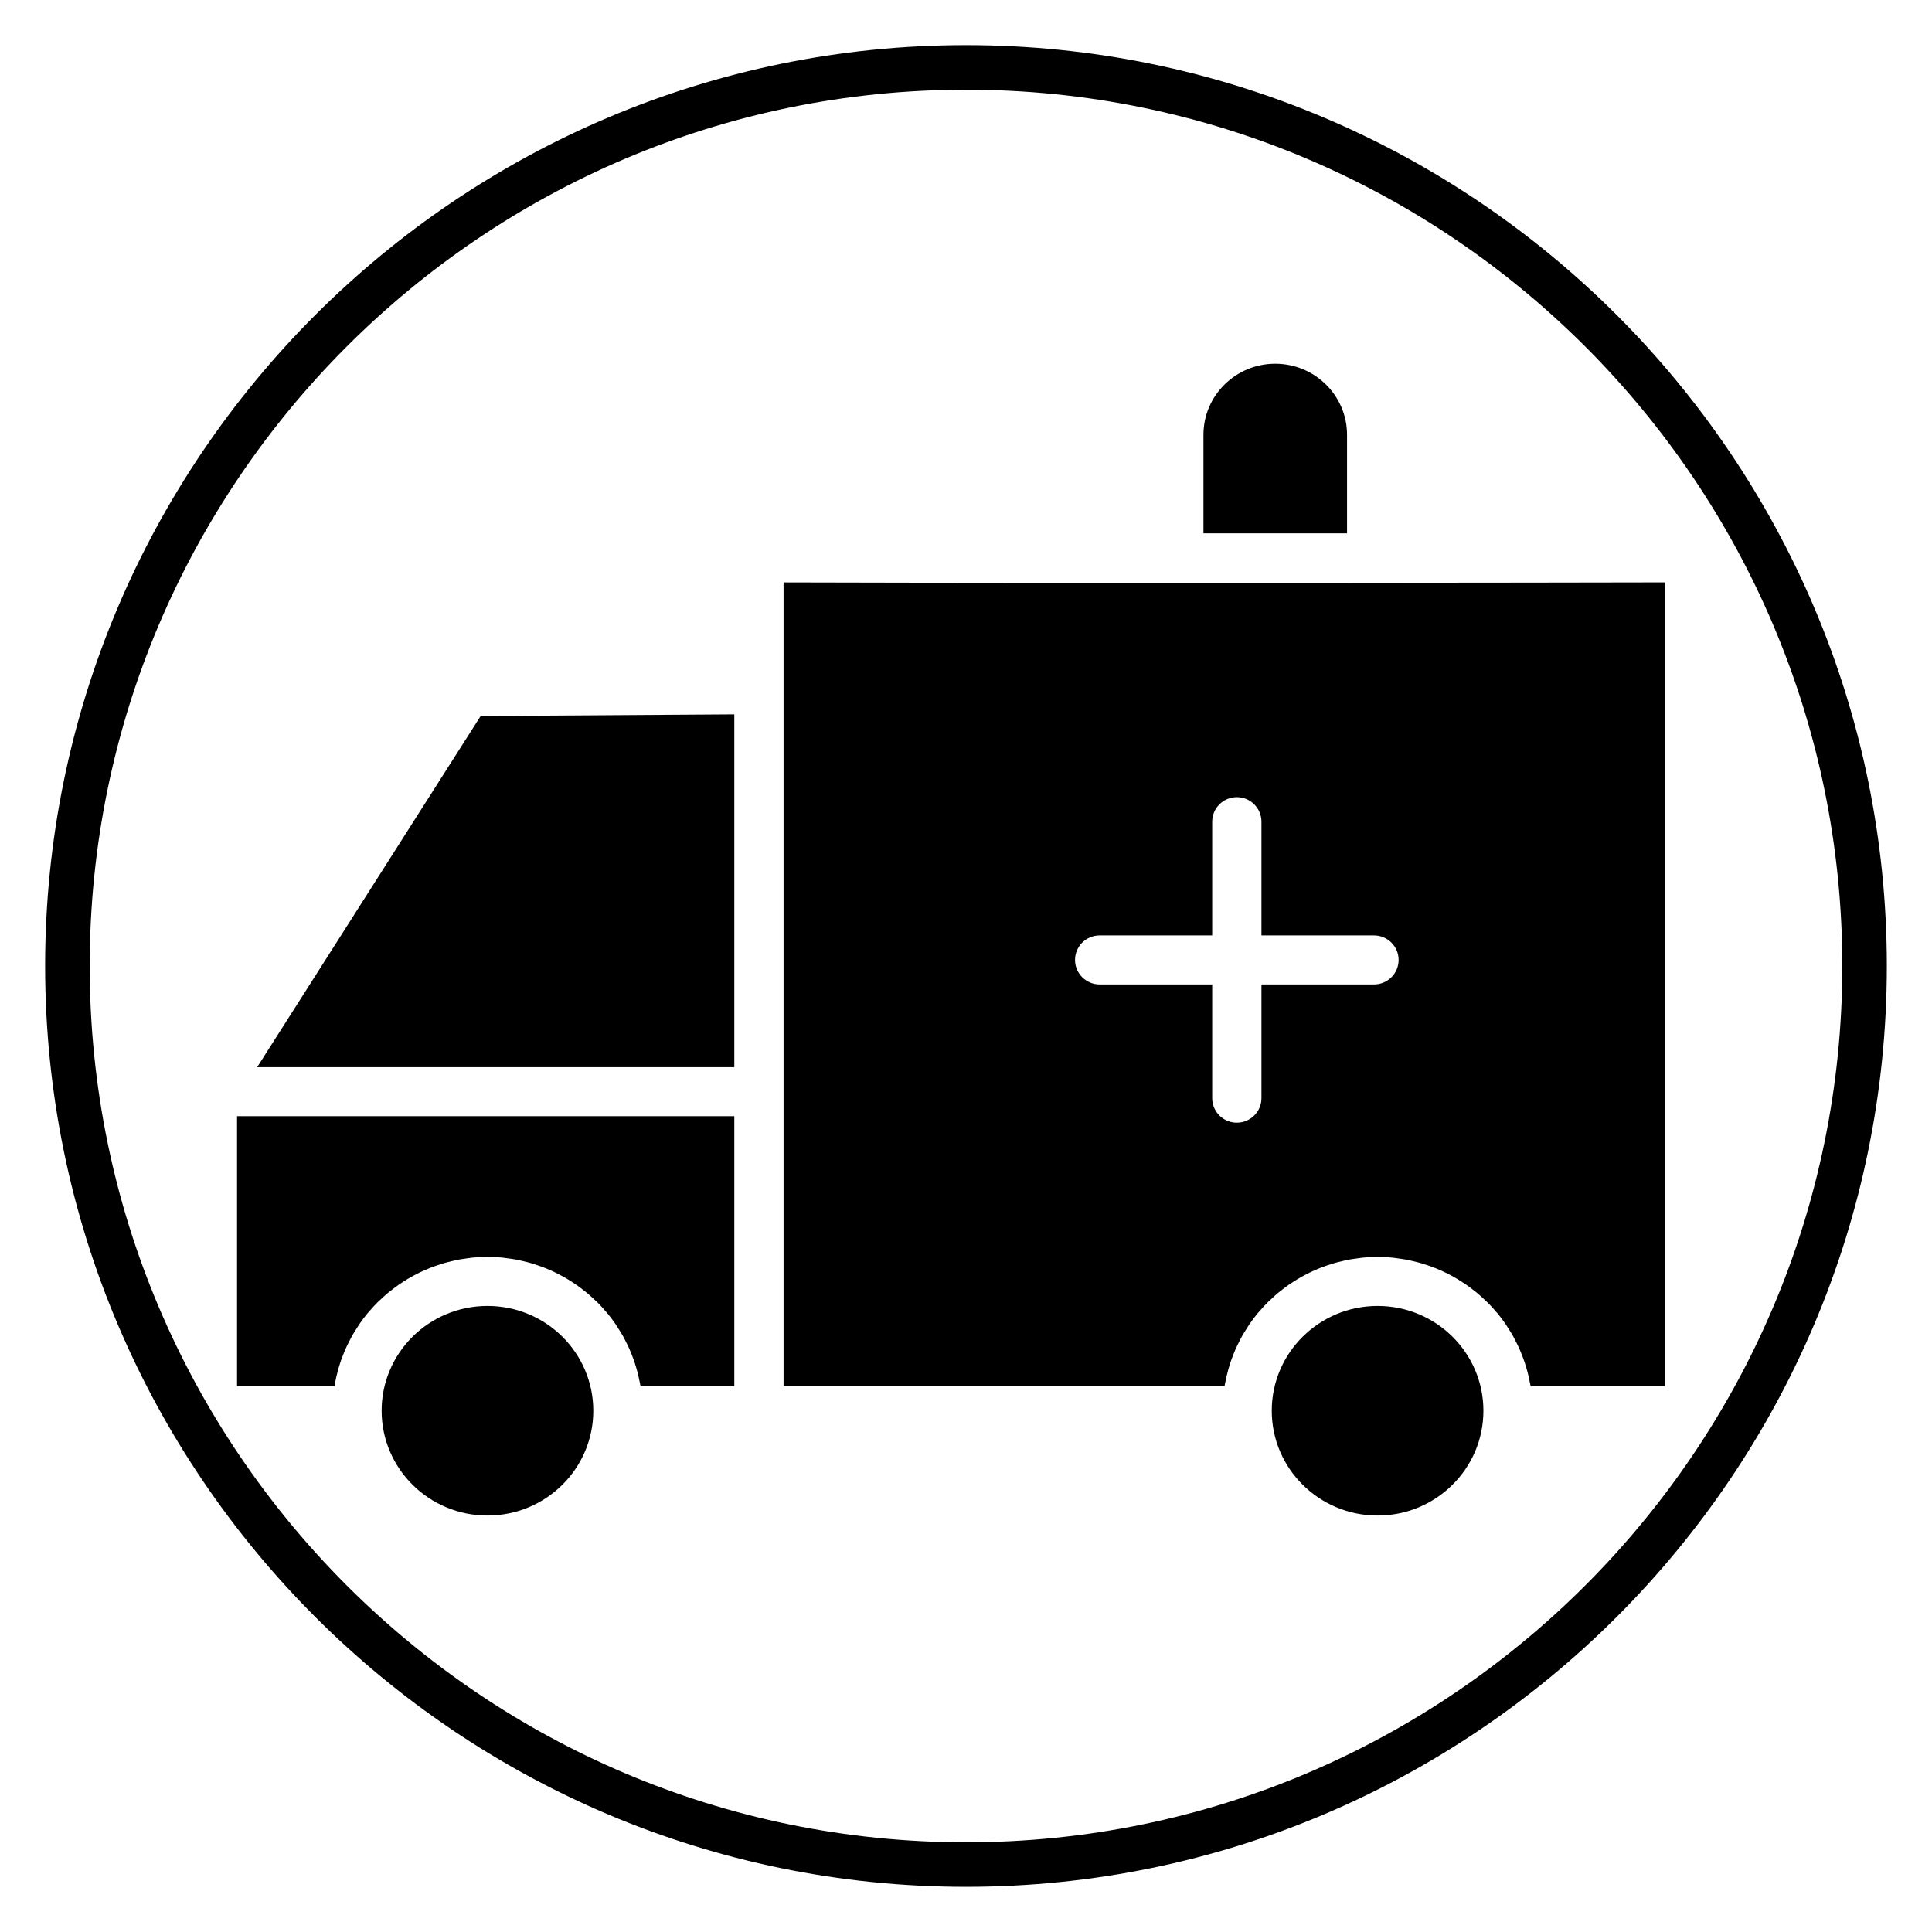
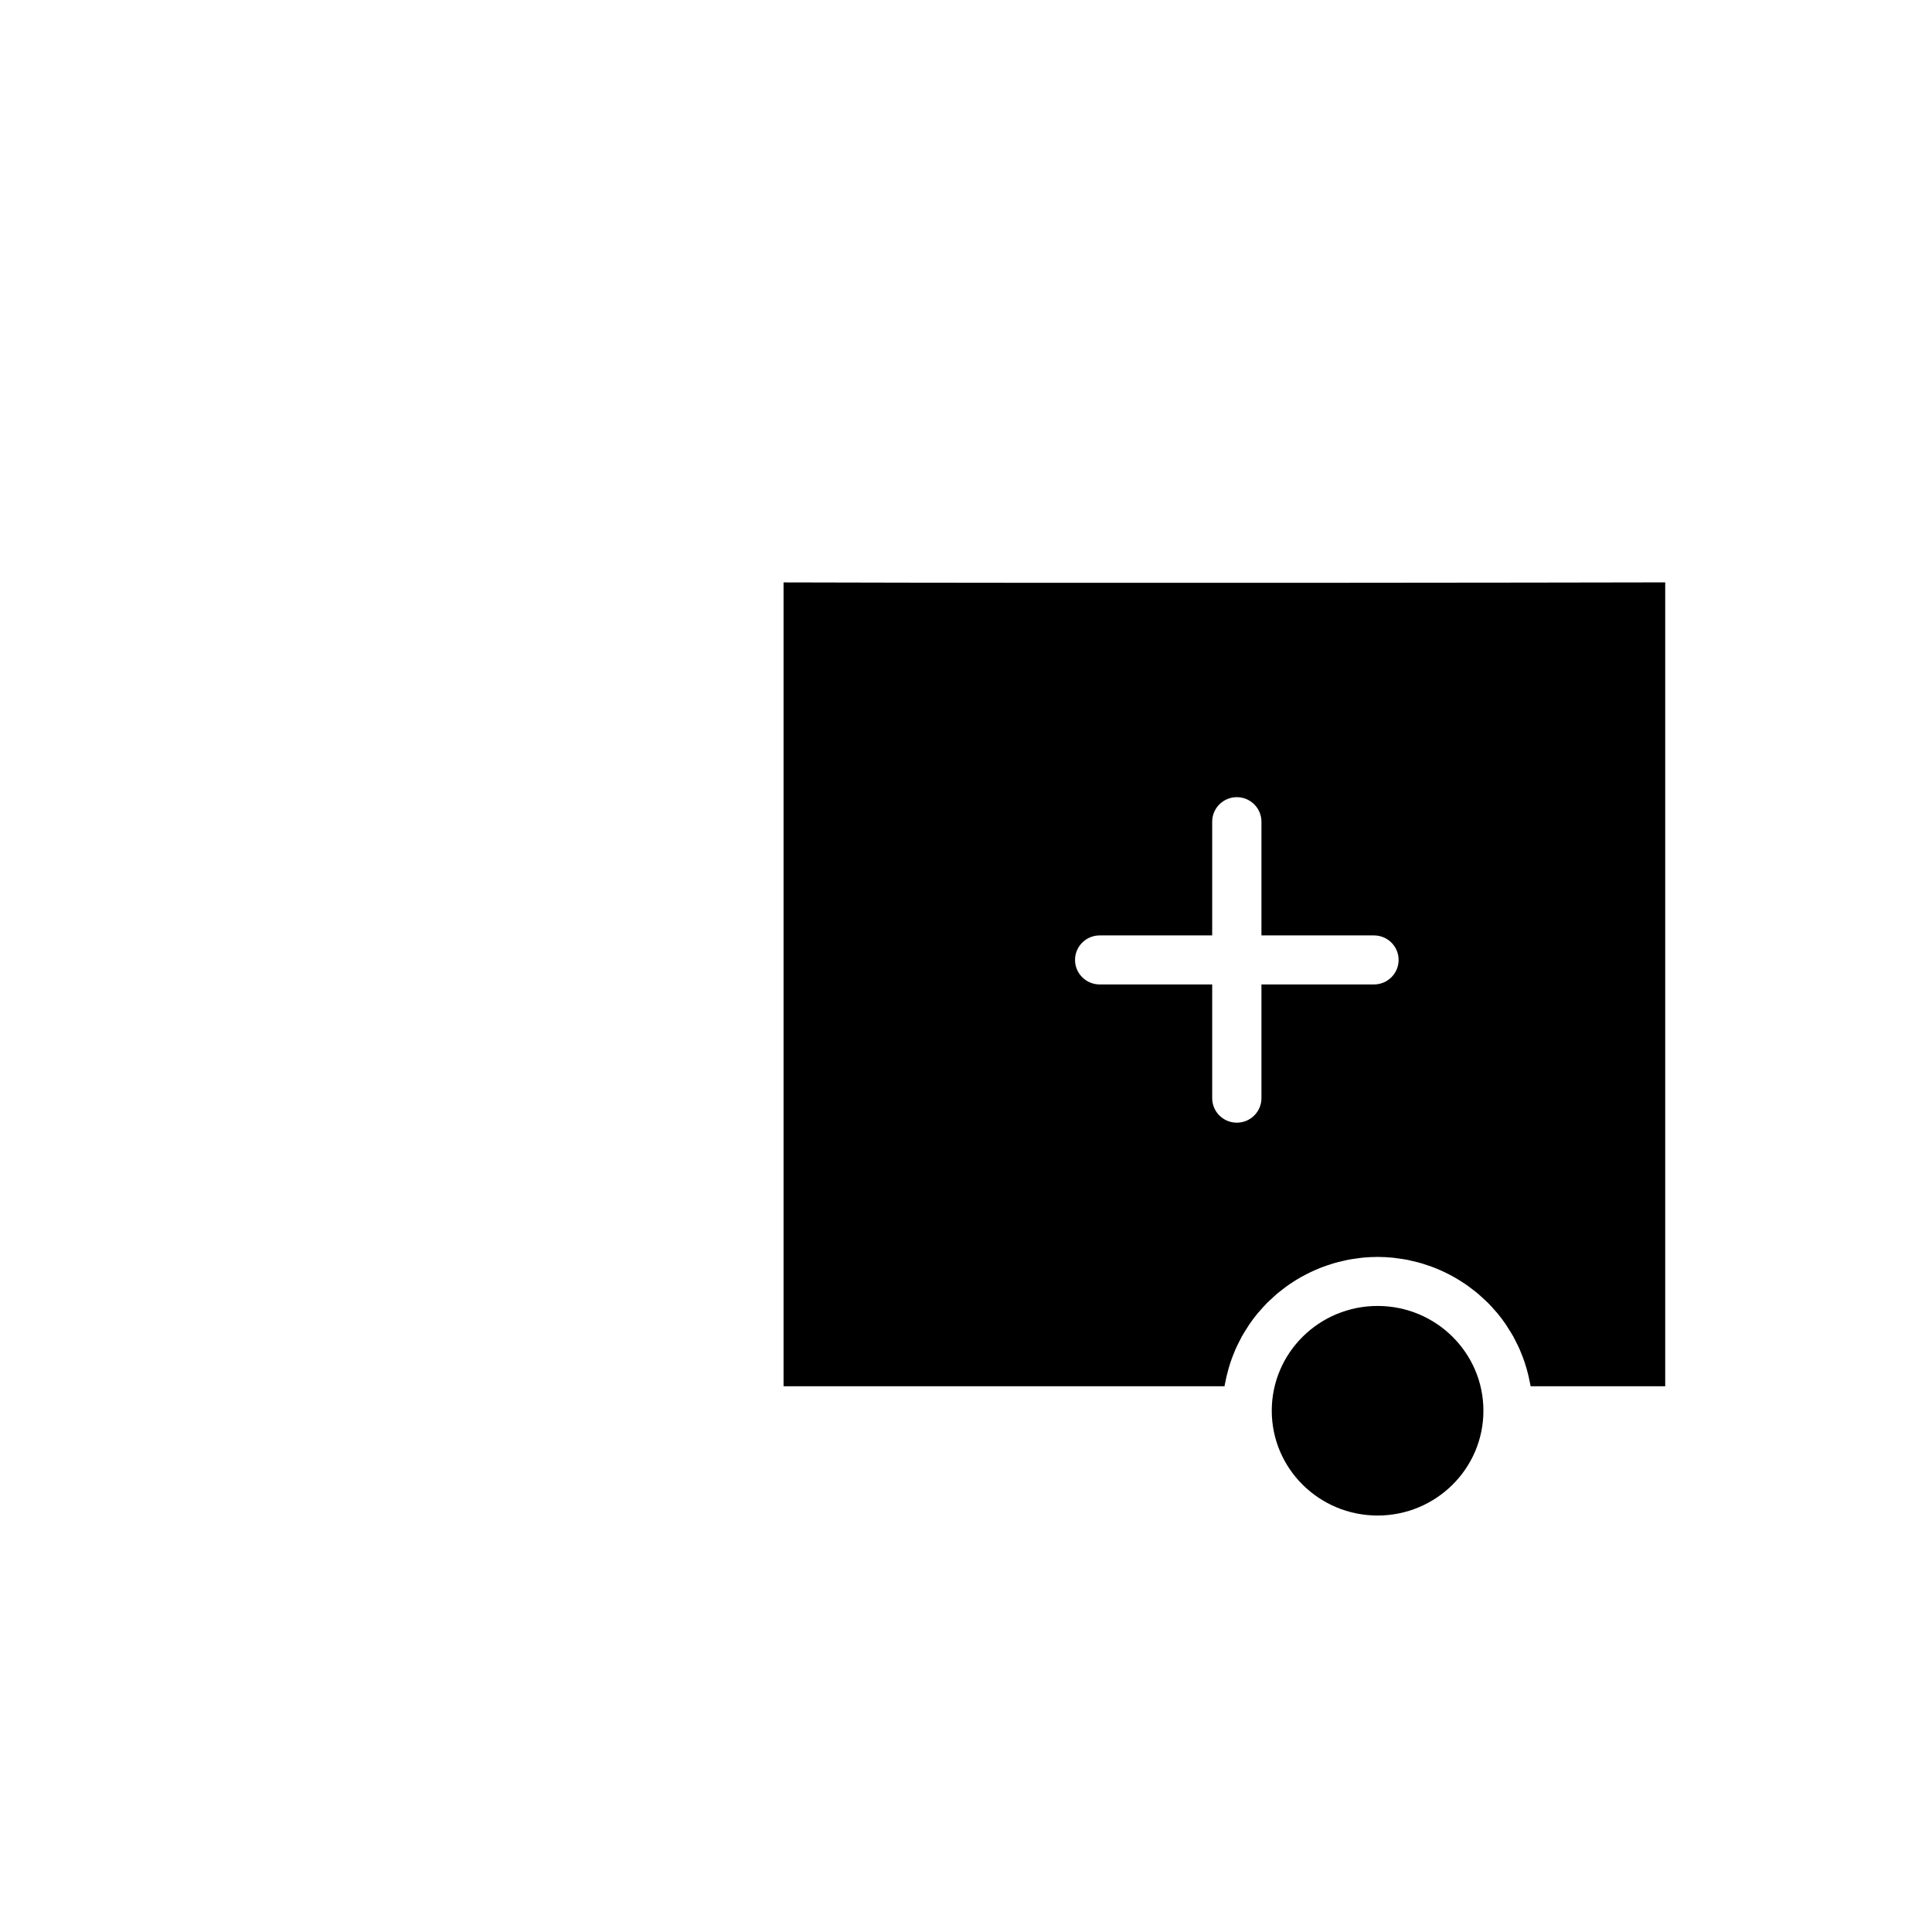
<svg xmlns="http://www.w3.org/2000/svg" fill="#000000" width="800px" height="800px" version="1.1" viewBox="144 144 512 512">
  <g>
-     <path d="m400 644.03c-134.56 0-244.04-109.47-244.04-244.03 0-134.56 109.47-244.04 244.04-244.04 134.56 0 244.03 109.47 244.03 244.03 0 134.56-109.47 244.04-244.03 244.04zm0-476.26c-128.05 0-232.23 104.18-232.23 232.23s104.18 232.23 232.23 232.23 232.23-104.18 232.23-232.23c-0.004-128.05-104.18-232.23-232.23-232.23z" />
    <path d="m537.12 517.86c0 15.336-12.555 27.77-28.043 27.77s-28.047-12.434-28.047-27.77c0-15.336 12.559-27.77 28.047-27.77s28.043 12.434 28.043 27.77" />
-     <path d="m301.23 517.86c0 15.336-12.555 27.77-28.047 27.77-15.488 0-28.047-12.434-28.047-27.77 0-15.336 12.559-27.77 28.047-27.77 15.492 0 28.047 12.434 28.047 27.77" />
-     <path d="m500.98 259.22c0-10.383-8.539-18.828-19.027-18.828s-19.027 8.445-19.027 18.828v26.113h38.055z" />
-     <path d="m338.6 426.82v-93.508l-67.223 0.441-59.23 93.066z" />
-     <path d="m232.8 510.45c0.102-0.559 0.219-1.113 0.348-1.664 0.164-0.711 0.348-1.414 0.547-2.109 0.152-0.535 0.312-1.07 0.488-1.598 0.23-0.695 0.492-1.379 0.758-2.055 0.195-0.5 0.391-1.004 0.609-1.496 0.309-0.691 0.648-1.371 0.992-2.043 0.227-0.449 0.445-0.902 0.688-1.34 0.414-0.734 0.863-1.445 1.32-2.148 0.223-0.348 0.426-0.703 0.656-1.043 0.703-1.027 1.453-2.023 2.246-2.981 0.121-0.148 0.266-0.285 0.391-0.43 0.688-0.805 1.395-1.586 2.141-2.34 0.312-0.312 0.641-0.594 0.965-0.898 0.59-0.555 1.184-1.109 1.812-1.629 0.387-0.32 0.789-0.617 1.18-0.926 0.598-0.465 1.195-0.922 1.82-1.352 0.434-0.301 0.879-0.578 1.32-0.859 0.621-0.395 1.246-0.781 1.891-1.141 0.469-0.266 0.945-0.516 1.422-0.758 0.652-0.336 1.316-0.648 1.988-0.953 0.492-0.219 0.988-0.434 1.488-0.633 0.695-0.281 1.402-0.527 2.113-0.766 0.504-0.168 1.008-0.344 1.52-0.496 0.75-0.219 1.52-0.406 2.289-0.586 0.496-0.113 0.984-0.242 1.484-0.344 0.859-0.164 1.734-0.285 2.613-0.398 0.43-0.055 0.852-0.133 1.285-0.176 1.32-0.125 2.652-0.199 4.008-0.199 1.355 0 2.688 0.074 4.008 0.199 0.434 0.043 0.855 0.121 1.285 0.176 0.879 0.113 1.75 0.227 2.613 0.398 0.5 0.098 0.988 0.223 1.484 0.344 0.77 0.18 1.535 0.363 2.289 0.586 0.512 0.148 1.016 0.328 1.52 0.496 0.711 0.238 1.422 0.492 2.113 0.766 0.504 0.199 0.996 0.418 1.488 0.633 0.672 0.301 1.336 0.617 1.988 0.953 0.48 0.242 0.953 0.496 1.422 0.758 0.641 0.363 1.27 0.742 1.891 1.141 0.445 0.285 0.891 0.562 1.32 0.859 0.621 0.43 1.219 0.887 1.82 1.352 0.398 0.309 0.801 0.602 1.18 0.926 0.625 0.52 1.215 1.074 1.812 1.629 0.32 0.301 0.652 0.586 0.965 0.898 0.746 0.746 1.457 1.531 2.141 2.34 0.125 0.145 0.27 0.285 0.391 0.43 0.797 0.957 1.543 1.953 2.246 2.981 0.23 0.34 0.438 0.695 0.656 1.043 0.457 0.707 0.906 1.414 1.32 2.148 0.242 0.438 0.461 0.891 0.688 1.34 0.348 0.672 0.684 1.348 0.992 2.043 0.215 0.492 0.41 0.992 0.609 1.496 0.27 0.676 0.527 1.359 0.758 2.055 0.176 0.527 0.336 1.062 0.488 1.598 0.199 0.695 0.387 1.402 0.547 2.109 0.125 0.551 0.242 1.102 0.348 1.664 0.055 0.309 0.141 0.602 0.188 0.914h24.848v-71.562h-131.78v71.566h25.793c0.047-0.312 0.129-0.609 0.188-0.918z" />
    <path d="m351.65 298.34v213.03h116.85c0.051-0.309 0.133-0.605 0.188-0.914 0.102-0.559 0.219-1.113 0.348-1.664 0.164-0.711 0.348-1.414 0.547-2.109 0.152-0.535 0.312-1.07 0.488-1.598 0.23-0.695 0.492-1.379 0.758-2.055 0.195-0.5 0.391-1.004 0.609-1.496 0.309-0.691 0.648-1.371 0.992-2.043 0.227-0.449 0.445-0.902 0.688-1.34 0.414-0.734 0.867-1.449 1.324-2.156 0.219-0.344 0.422-0.699 0.652-1.035 0.703-1.027 1.453-2.023 2.246-2.981 0.125-0.148 0.266-0.285 0.395-0.434 0.684-0.805 1.395-1.586 2.137-2.336 0.312-0.312 0.648-0.598 0.969-0.902 0.59-0.555 1.18-1.105 1.801-1.625 0.387-0.324 0.789-0.617 1.184-0.93 0.594-0.461 1.191-0.918 1.816-1.348 0.434-0.301 0.879-0.578 1.324-0.863 0.621-0.395 1.246-0.777 1.891-1.137 0.469-0.266 0.945-0.516 1.422-0.758 0.652-0.336 1.316-0.648 1.988-0.953 0.492-0.219 0.988-0.434 1.488-0.633 0.691-0.281 1.402-0.527 2.113-0.766 0.504-0.168 1.008-0.348 1.523-0.496 0.75-0.219 1.516-0.406 2.285-0.582 0.496-0.113 0.984-0.242 1.488-0.344 0.859-0.164 1.73-0.285 2.609-0.398 0.43-0.055 0.855-0.133 1.285-0.176 1.32-0.125 2.652-0.199 4.008-0.199s2.688 0.074 4.008 0.199c0.434 0.043 0.855 0.121 1.285 0.176 0.879 0.113 1.75 0.227 2.613 0.398 0.5 0.098 0.988 0.223 1.484 0.344 0.77 0.18 1.535 0.363 2.289 0.586 0.512 0.148 1.016 0.328 1.52 0.496 0.711 0.238 1.422 0.492 2.113 0.766 0.504 0.199 0.996 0.418 1.488 0.633 0.672 0.301 1.336 0.617 1.988 0.953 0.48 0.242 0.953 0.496 1.422 0.758 0.641 0.363 1.27 0.742 1.891 1.141 0.445 0.285 0.891 0.562 1.32 0.859 0.621 0.43 1.219 0.887 1.82 1.352 0.398 0.309 0.801 0.602 1.18 0.926 0.625 0.52 1.215 1.074 1.812 1.629 0.32 0.301 0.652 0.586 0.965 0.898 0.746 0.746 1.457 1.531 2.141 2.34 0.125 0.145 0.27 0.285 0.391 0.43 0.797 0.957 1.543 1.953 2.246 2.981 0.23 0.34 0.438 0.695 0.656 1.043 0.457 0.707 0.906 1.414 1.32 2.148 0.242 0.438 0.461 0.891 0.688 1.34 0.348 0.672 0.684 1.348 0.992 2.043 0.215 0.492 0.41 0.992 0.609 1.496 0.27 0.676 0.527 1.359 0.758 2.055 0.176 0.527 0.336 1.062 0.488 1.598 0.199 0.695 0.387 1.402 0.547 2.109 0.125 0.551 0.242 1.102 0.348 1.664 0.055 0.309 0.141 0.602 0.188 0.914h35.664v-213.04c-28.879 0.059-147.33 0.25-233.65 0.008zm120.12 56.918c3.606 0 6.527 2.91 6.527 6.496v30.141h29.824c3.606 0 6.527 2.91 6.527 6.496s-2.922 6.496-6.527 6.496h-29.824v30.137c0 3.586-2.922 6.496-6.527 6.496s-6.527-2.91-6.527-6.496v-30.137h-29.82c-3.606 0-6.527-2.91-6.527-6.496s2.922-6.496 6.527-6.496h29.82v-30.141c0-3.586 2.922-6.496 6.527-6.496z" />
  </g>
</svg>